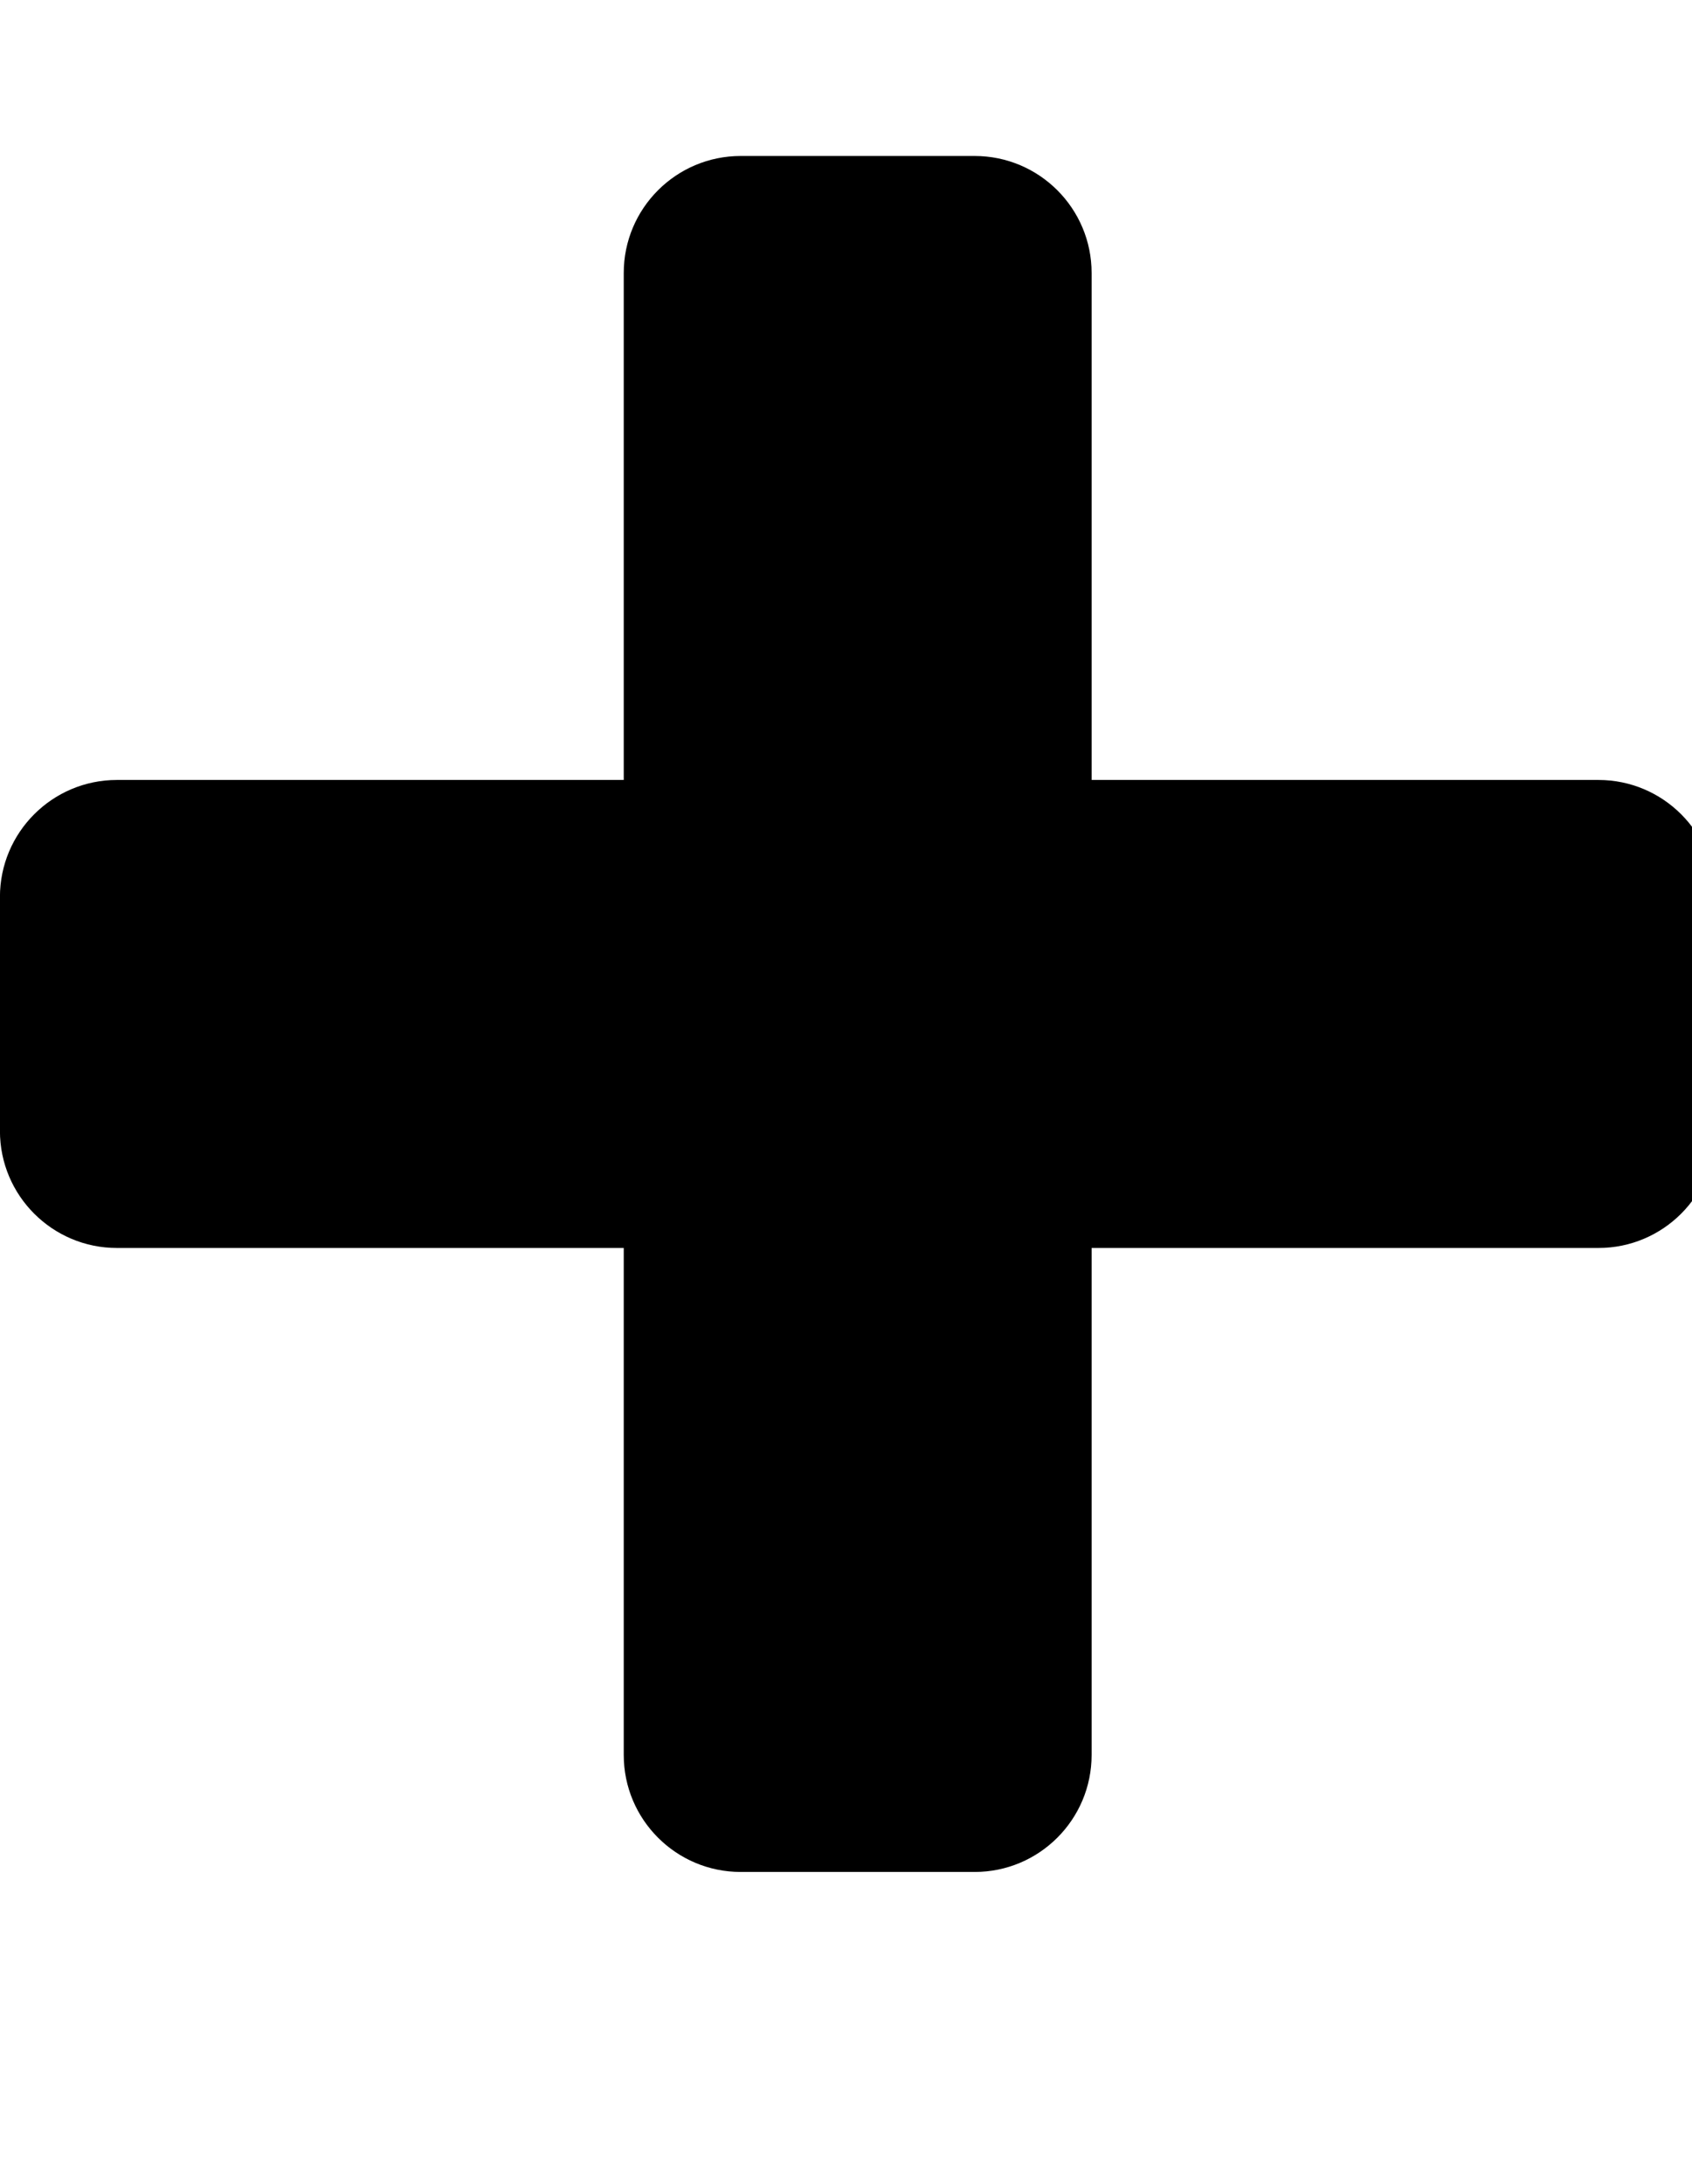
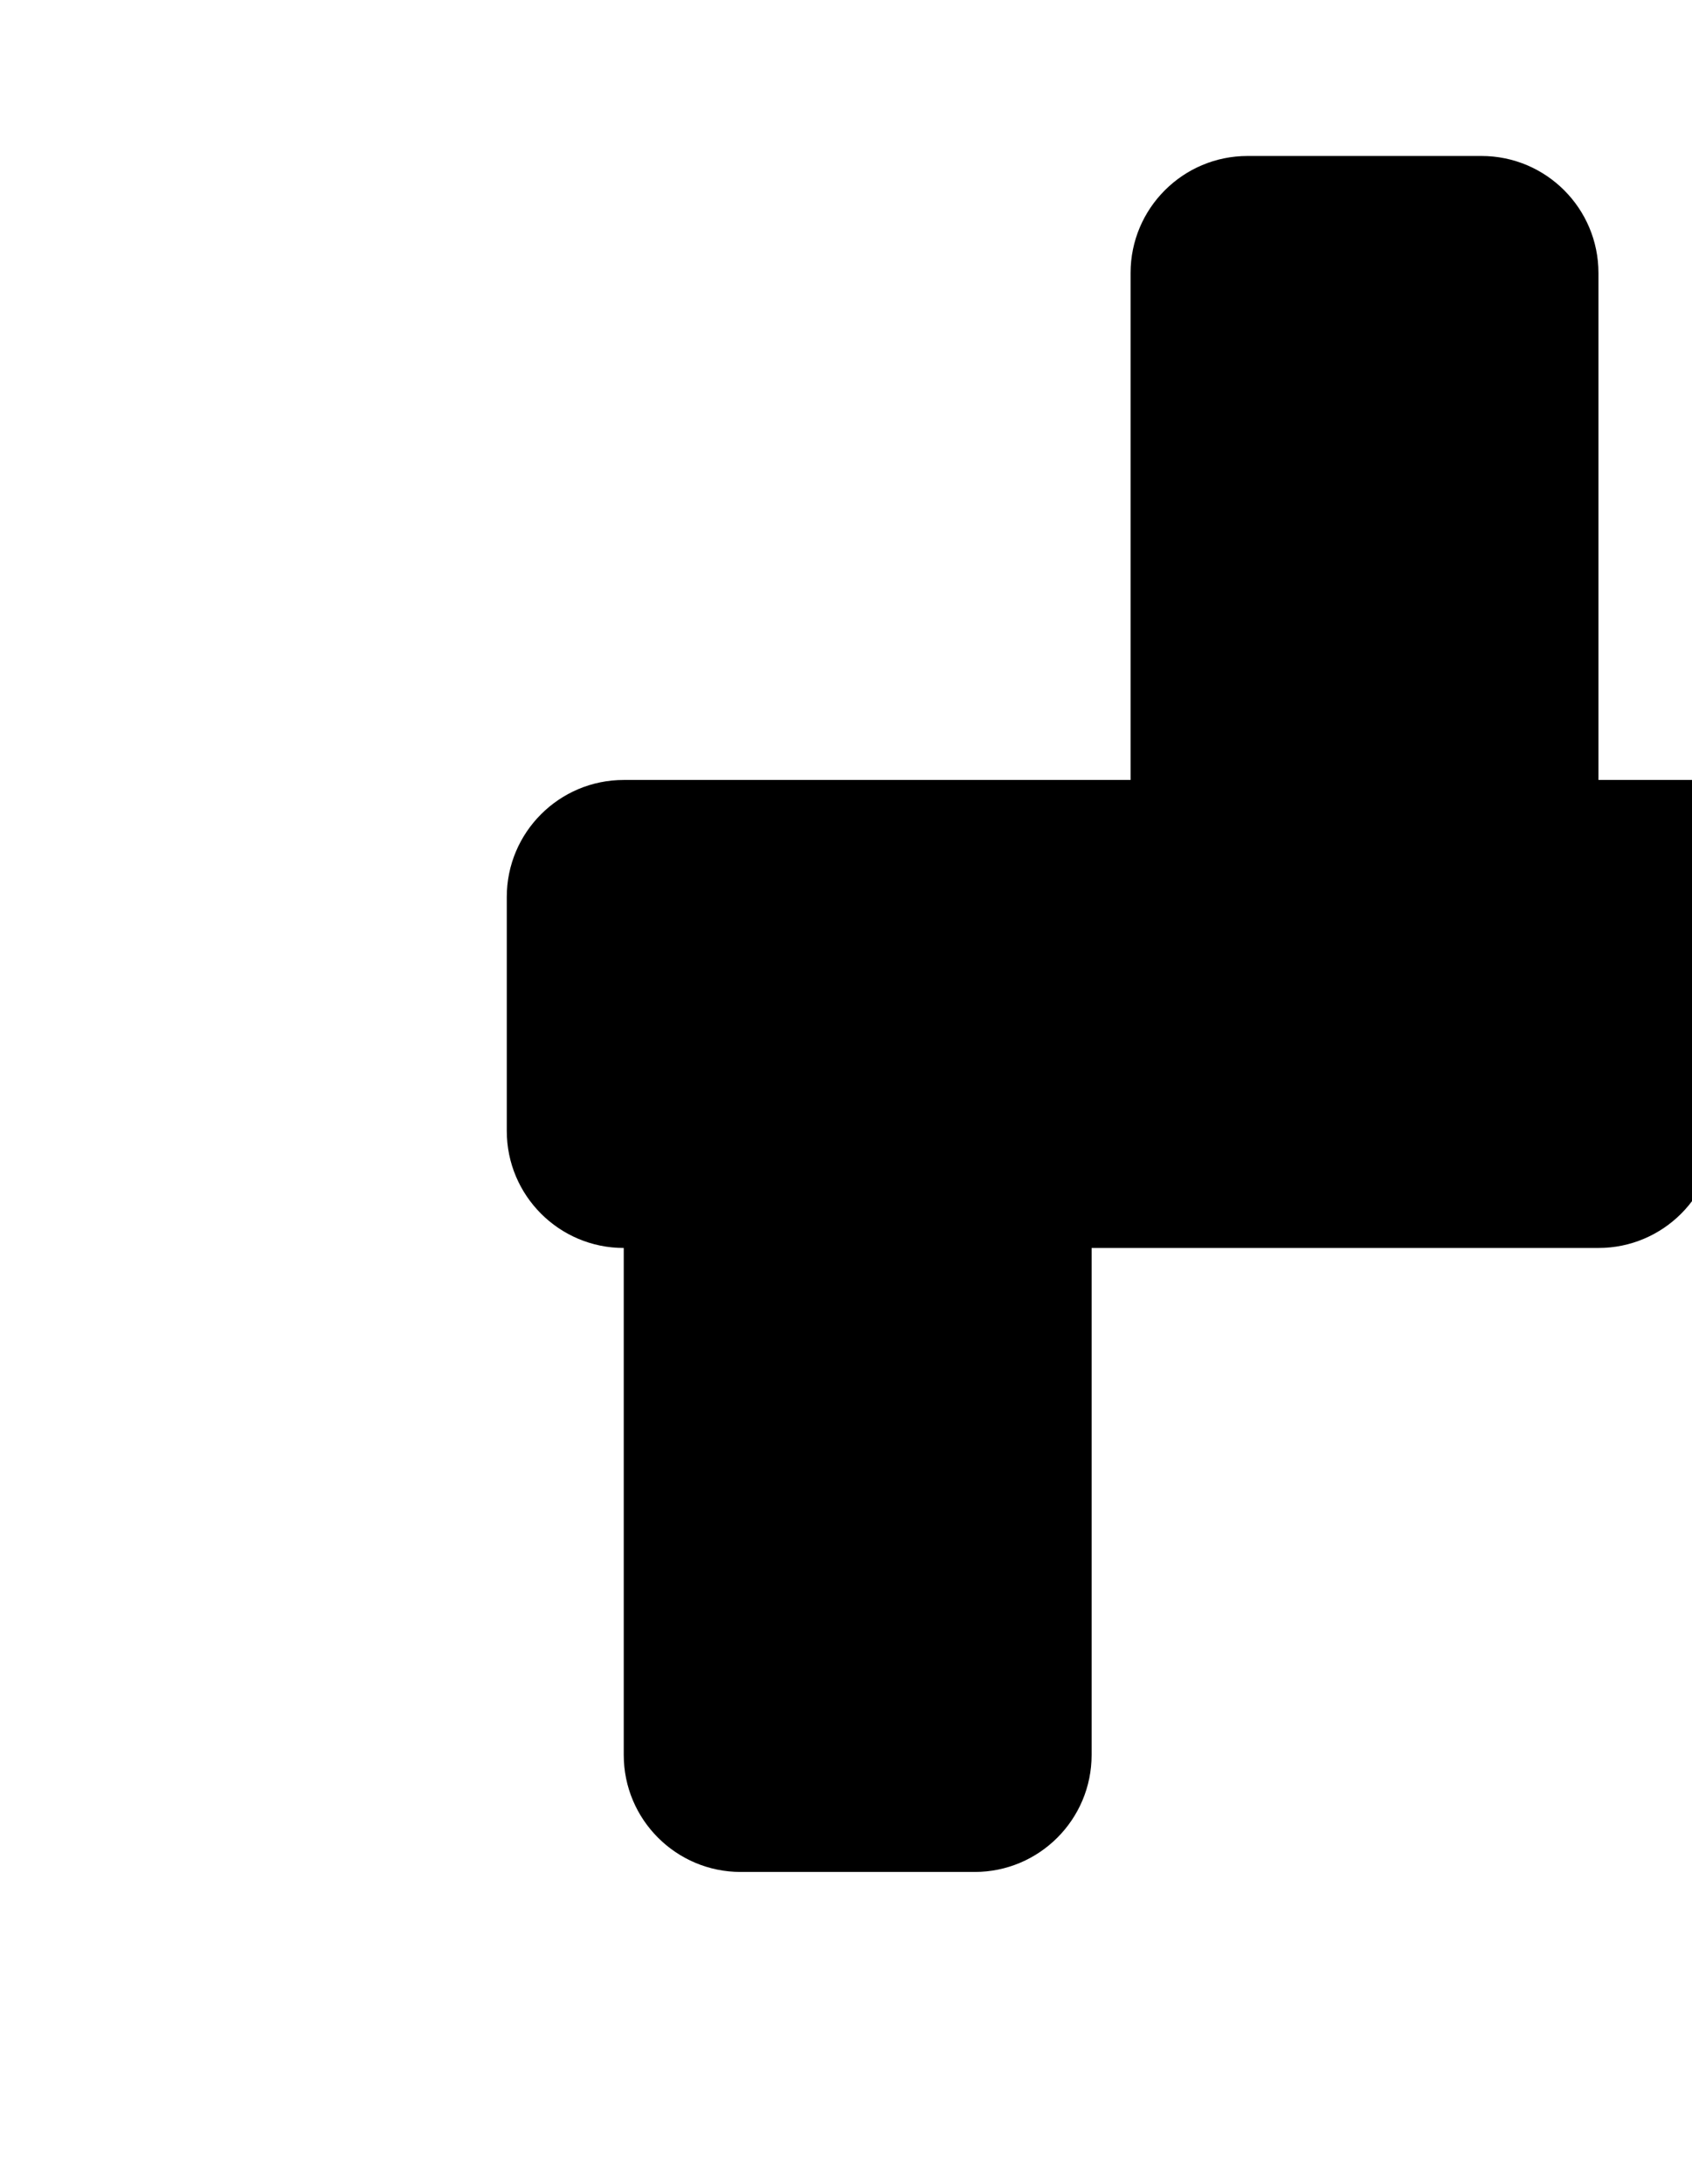
<svg xmlns="http://www.w3.org/2000/svg" version="1.1" width="31" height="40" viewBox="0 0 31 40">
  <title>plus</title>
-   <path d="M31.429 16.429v4.286c0 1.183-0.96 2.143-2.143 2.143h-9.286v9.286c0 1.183-0.96 2.143-2.143 2.143h-4.286c-1.183 0-2.143-0.96-2.143-2.143v-9.286h-9.286c-1.183 0-2.143-0.96-2.143-2.143v-4.286c0-1.183 0.96-2.143 2.143-2.143h9.286v-9.286c0-1.183 0.96-2.143 2.143-2.143h4.286c1.183 0 2.143 0.96 2.143 2.143v9.286h9.286c1.183 0 2.143 0.96 2.143 2.143z" />
+   <path d="M31.429 16.429v4.286c0 1.183-0.96 2.143-2.143 2.143h-9.286v9.286c0 1.183-0.96 2.143-2.143 2.143h-4.286c-1.183 0-2.143-0.96-2.143-2.143v-9.286c-1.183 0-2.143-0.96-2.143-2.143v-4.286c0-1.183 0.96-2.143 2.143-2.143h9.286v-9.286c0-1.183 0.96-2.143 2.143-2.143h4.286c1.183 0 2.143 0.96 2.143 2.143v9.286h9.286c1.183 0 2.143 0.96 2.143 2.143z" />
</svg>